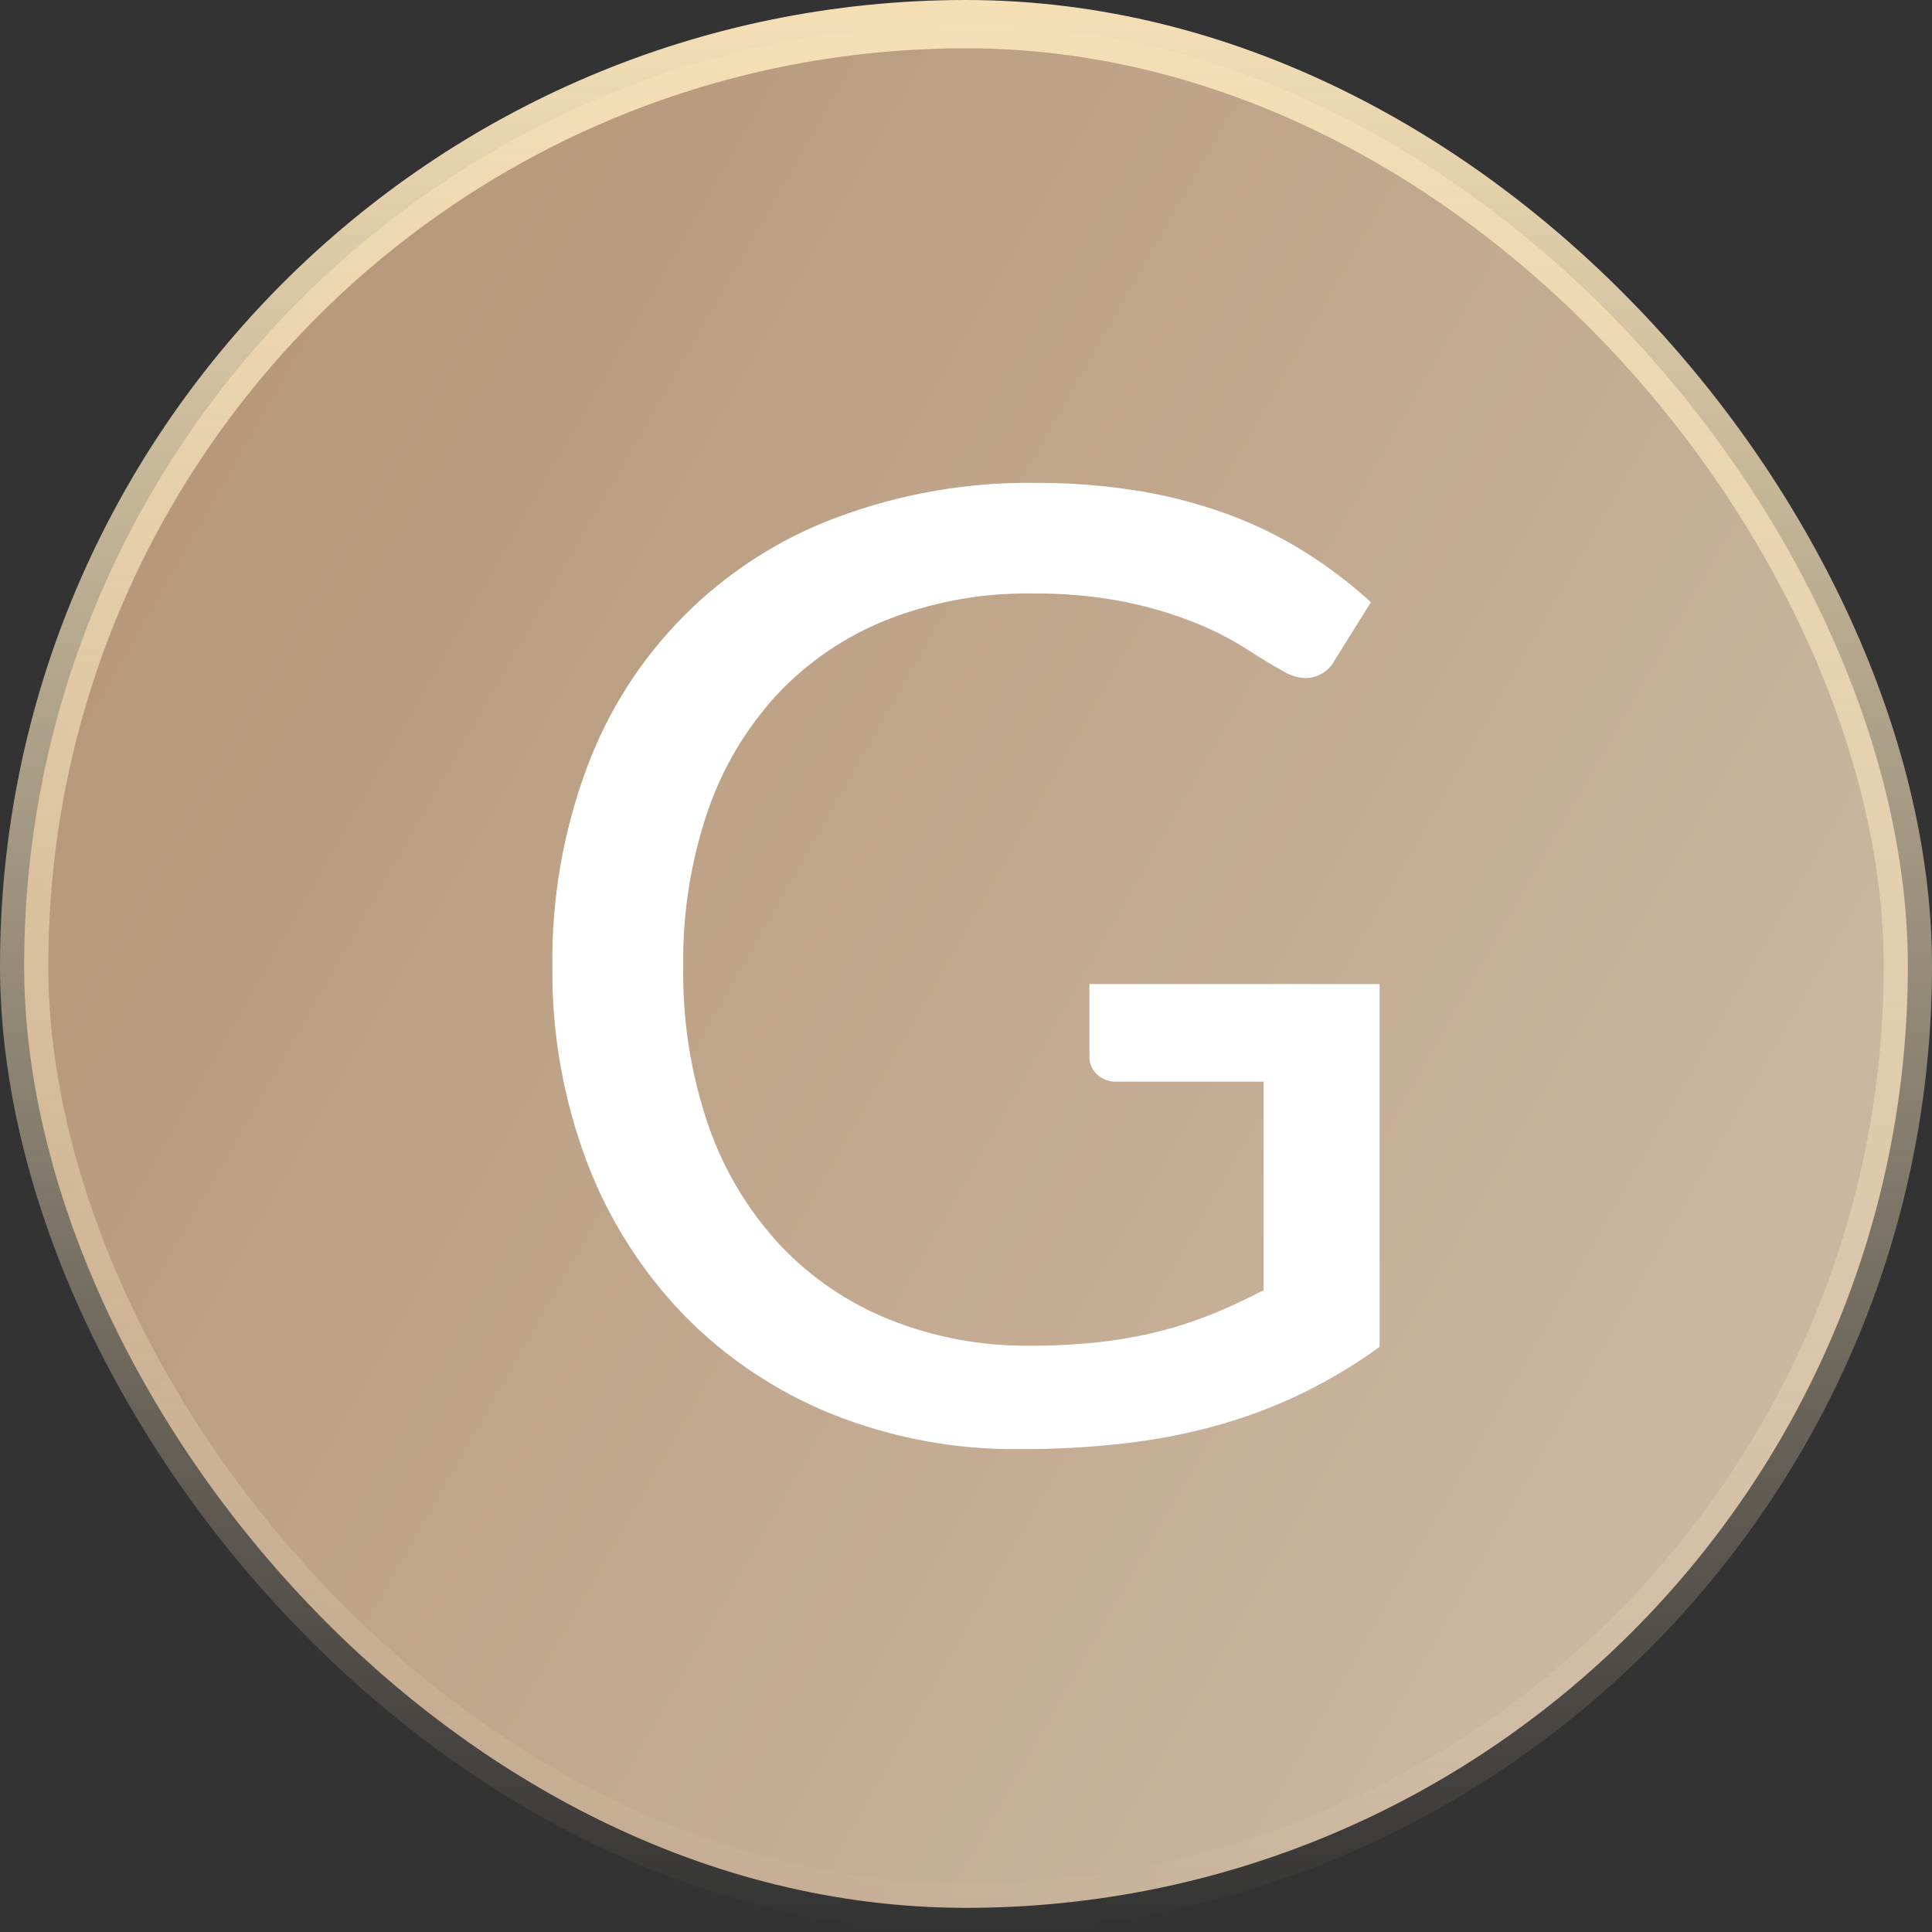
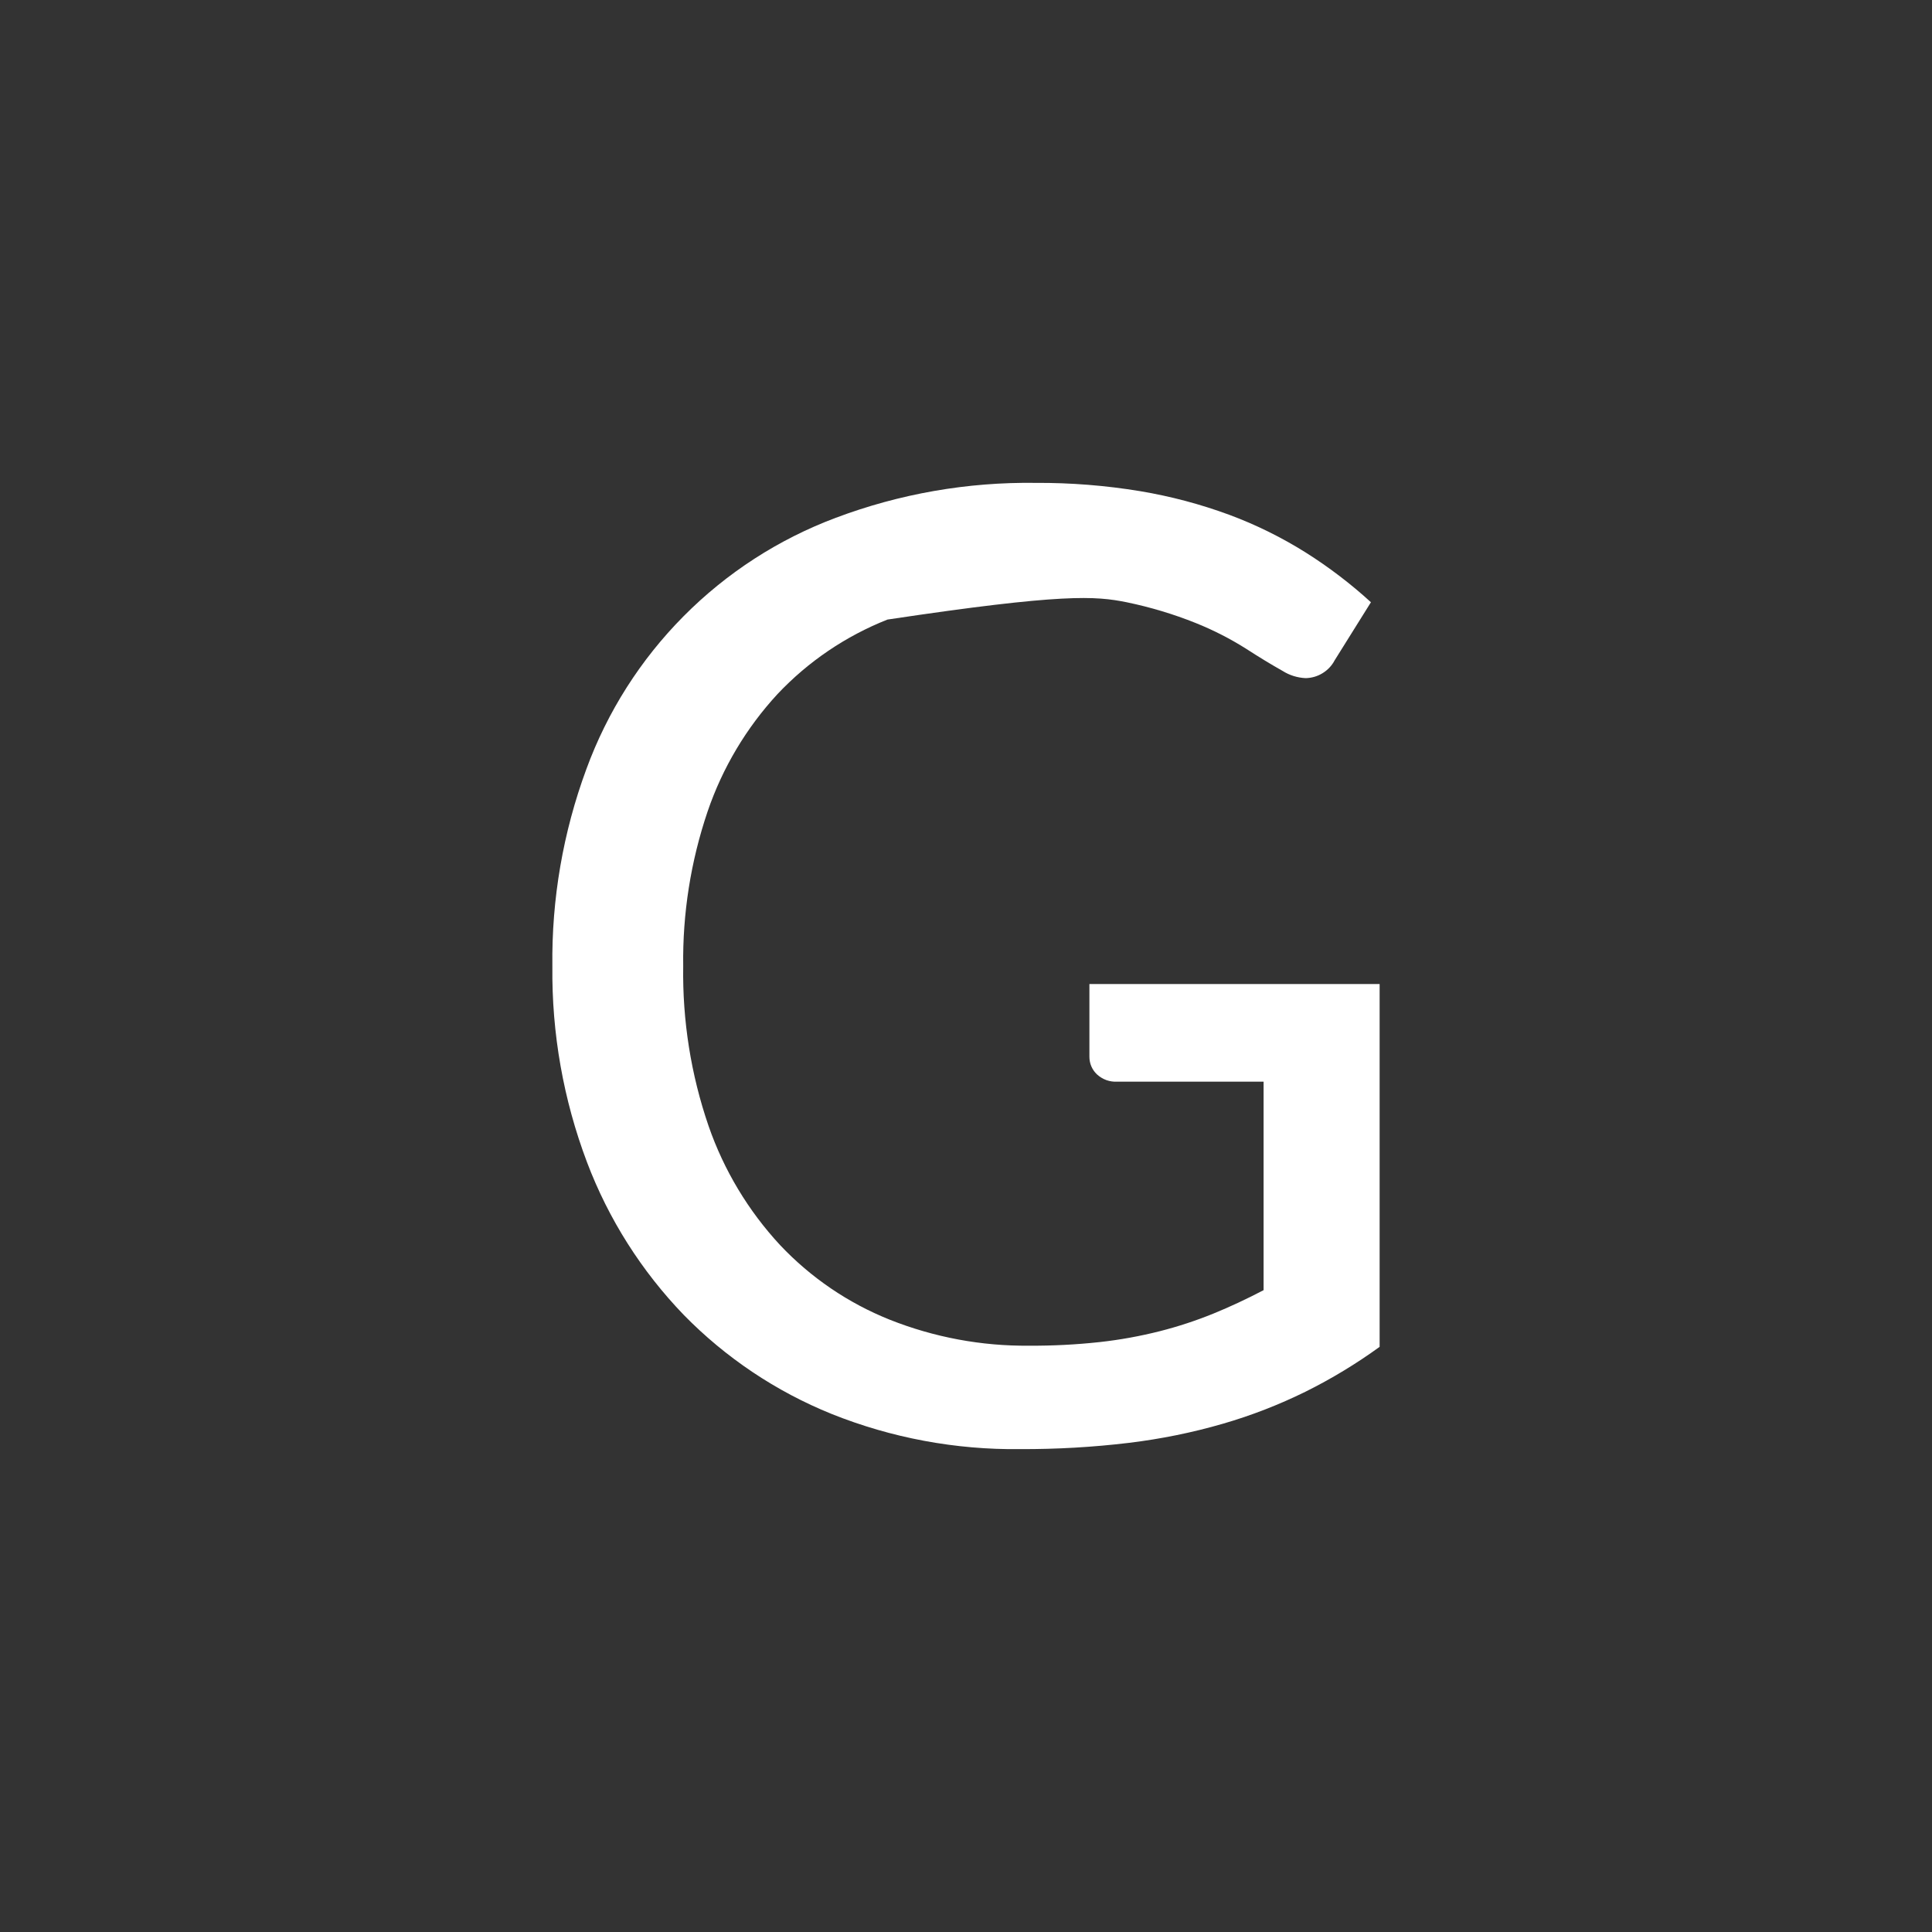
<svg xmlns="http://www.w3.org/2000/svg" width="32" height="32" viewBox="0 0 32 32" fill="none">
  <rect x="0" y="0" width="32" height="32" fill="#333333" stroke="none" />
-   <rect x="0.4" y="0.4" width="31.2" height="31.2" rx="15.6" fill="url(#paint0_linear_136_2667)" />
-   <rect x="0.4" y="0.4" width="31.2" height="31.2" rx="15.6" stroke="url(#paint1_linear_136_2667)" stroke-width="0.8" />
-   <path fill-rule="evenodd" clip-rule="evenodd" d="M14.736 21.858C14.049 21.583 13.43 21.162 12.922 20.624C12.395 20.056 11.991 19.384 11.737 18.652C11.444 17.8 11.302 16.903 11.316 16.002C11.304 15.132 11.441 14.265 11.72 13.441C11.966 12.719 12.361 12.056 12.878 11.496C13.387 10.956 14.009 10.535 14.699 10.262C15.461 9.965 16.274 9.818 17.092 9.83C17.618 9.824 18.144 9.872 18.66 9.975C19.052 10.056 19.436 10.171 19.807 10.32C20.094 10.435 20.37 10.576 20.631 10.74C20.857 10.886 21.061 11.01 21.243 11.112C21.358 11.185 21.49 11.226 21.626 11.232C21.725 11.23 21.822 11.202 21.906 11.15C21.991 11.098 22.06 11.025 22.106 10.937L22.707 9.975C22.372 9.669 22.01 9.393 21.626 9.151C21.227 8.901 20.805 8.692 20.364 8.528C19.884 8.351 19.388 8.219 18.883 8.135C18.313 8.041 17.735 7.995 17.157 7.998C16.026 7.982 14.901 8.178 13.842 8.577C12.894 8.932 12.035 9.488 11.322 10.207C10.609 10.925 10.06 11.789 9.712 12.739C9.326 13.785 9.135 14.892 9.149 16.006C9.137 17.114 9.331 18.214 9.723 19.251C10.08 20.194 10.626 21.054 11.326 21.78C12.02 22.489 12.853 23.047 13.773 23.419C14.766 23.817 15.828 24.015 16.897 24.002C17.5 24.004 18.102 23.97 18.7 23.898C19.227 23.834 19.747 23.729 20.257 23.581C20.727 23.445 21.184 23.267 21.623 23.051C22.052 22.838 22.463 22.589 22.851 22.308V16.299H18.044V17.501C18.044 17.557 18.054 17.611 18.076 17.662C18.098 17.713 18.13 17.759 18.17 17.796C18.215 17.837 18.268 17.869 18.325 17.89C18.382 17.91 18.443 17.919 18.503 17.916H20.929V21.369C20.652 21.514 20.375 21.644 20.098 21.757C19.81 21.874 19.515 21.971 19.213 22.048C18.885 22.131 18.551 22.192 18.214 22.229C17.827 22.271 17.438 22.291 17.049 22.289C16.257 22.297 15.471 22.15 14.736 21.858Z" fill="white" />
+   <path fill-rule="evenodd" clip-rule="evenodd" d="M14.736 21.858C14.049 21.583 13.43 21.162 12.922 20.624C12.395 20.056 11.991 19.384 11.737 18.652C11.444 17.8 11.302 16.903 11.316 16.002C11.304 15.132 11.441 14.265 11.72 13.441C11.966 12.719 12.361 12.056 12.878 11.496C13.387 10.956 14.009 10.535 14.699 10.262C17.618 9.824 18.144 9.872 18.66 9.975C19.052 10.056 19.436 10.171 19.807 10.32C20.094 10.435 20.37 10.576 20.631 10.74C20.857 10.886 21.061 11.01 21.243 11.112C21.358 11.185 21.49 11.226 21.626 11.232C21.725 11.23 21.822 11.202 21.906 11.15C21.991 11.098 22.06 11.025 22.106 10.937L22.707 9.975C22.372 9.669 22.01 9.393 21.626 9.151C21.227 8.901 20.805 8.692 20.364 8.528C19.884 8.351 19.388 8.219 18.883 8.135C18.313 8.041 17.735 7.995 17.157 7.998C16.026 7.982 14.901 8.178 13.842 8.577C12.894 8.932 12.035 9.488 11.322 10.207C10.609 10.925 10.06 11.789 9.712 12.739C9.326 13.785 9.135 14.892 9.149 16.006C9.137 17.114 9.331 18.214 9.723 19.251C10.08 20.194 10.626 21.054 11.326 21.78C12.02 22.489 12.853 23.047 13.773 23.419C14.766 23.817 15.828 24.015 16.897 24.002C17.5 24.004 18.102 23.97 18.7 23.898C19.227 23.834 19.747 23.729 20.257 23.581C20.727 23.445 21.184 23.267 21.623 23.051C22.052 22.838 22.463 22.589 22.851 22.308V16.299H18.044V17.501C18.044 17.557 18.054 17.611 18.076 17.662C18.098 17.713 18.13 17.759 18.17 17.796C18.215 17.837 18.268 17.869 18.325 17.89C18.382 17.91 18.443 17.919 18.503 17.916H20.929V21.369C20.652 21.514 20.375 21.644 20.098 21.757C19.81 21.874 19.515 21.971 19.213 22.048C18.885 22.131 18.551 22.192 18.214 22.229C17.827 22.271 17.438 22.291 17.049 22.289C16.257 22.297 15.471 22.15 14.736 21.858Z" fill="white" />
  <defs>
    <linearGradient id="paint0_linear_136_2667" x1="10.573" y1="-9.333" x2="37.495" y2="6.087" gradientUnits="userSpaceOnUse">
      <stop stop-color="#B59677" />
      <stop offset="1" stop-color="#CBB6A0" />
    </linearGradient>
    <linearGradient id="paint1_linear_136_2667" x1="16" y1="0" x2="16" y2="32" gradientUnits="userSpaceOnUse">
      <stop stop-color="#F5E0B6" />
      <stop offset="1" stop-color="#FCEAC7" stop-opacity="0" />
    </linearGradient>
  </defs>
</svg>